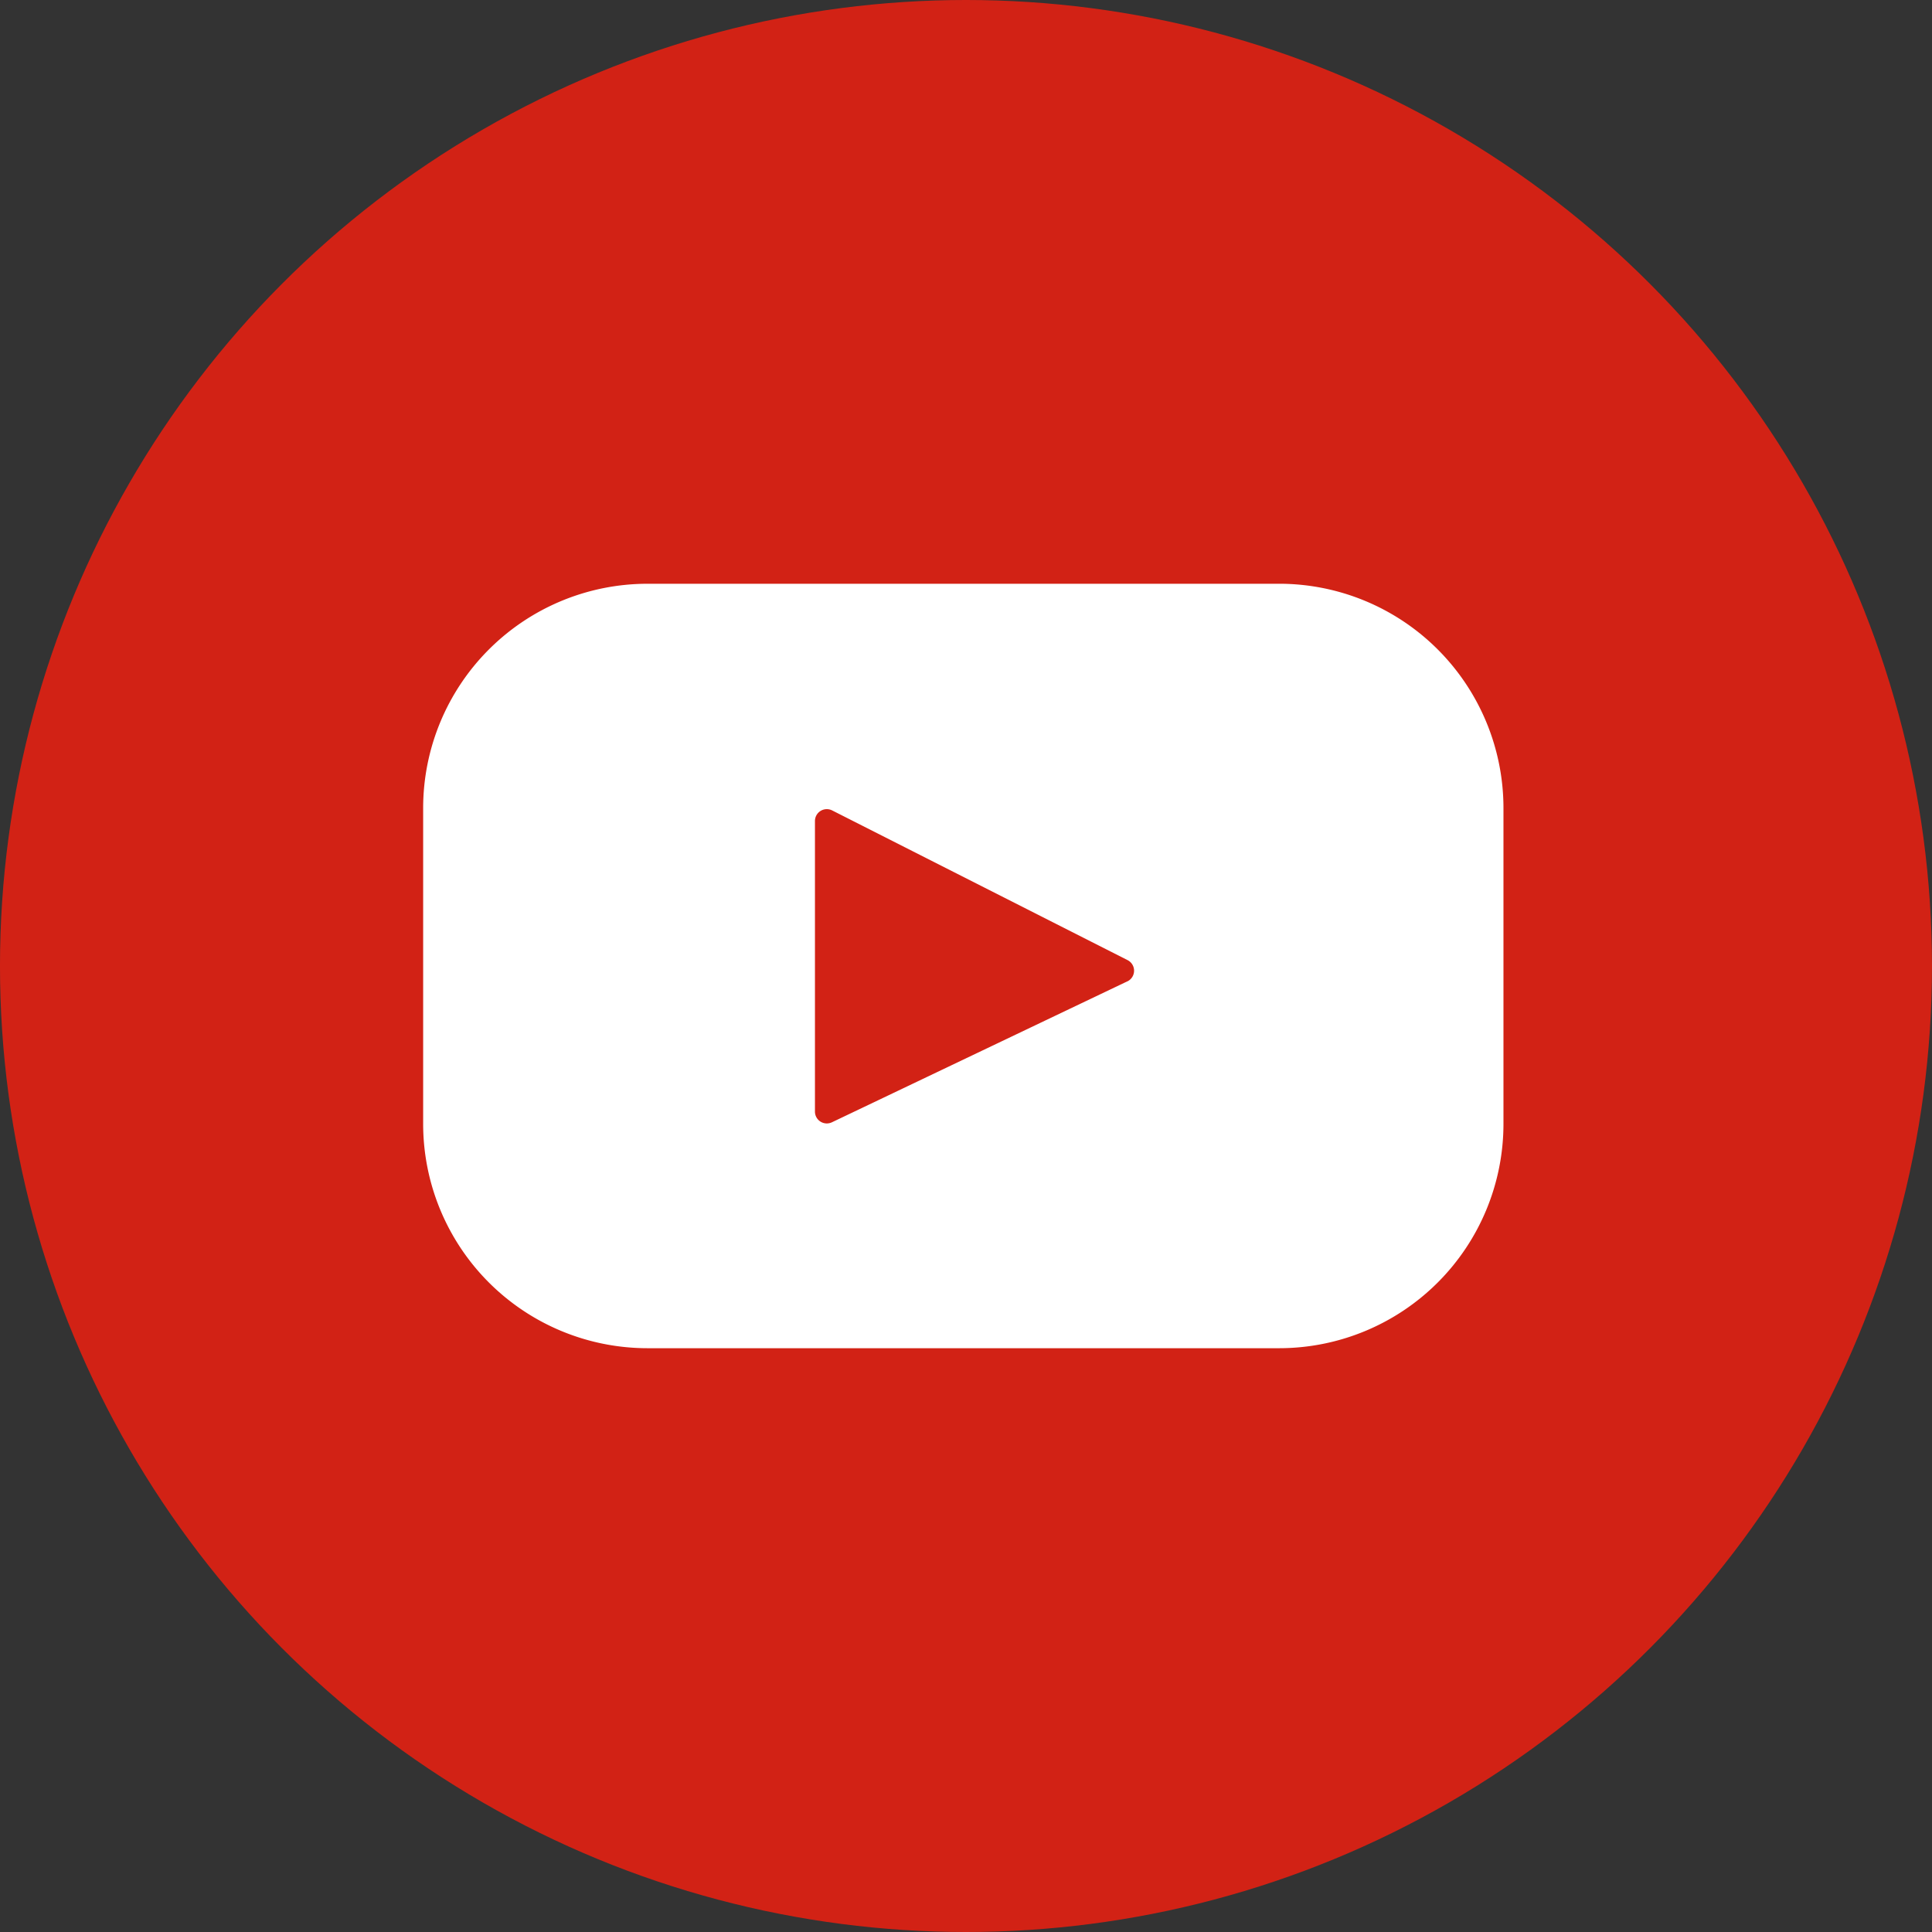
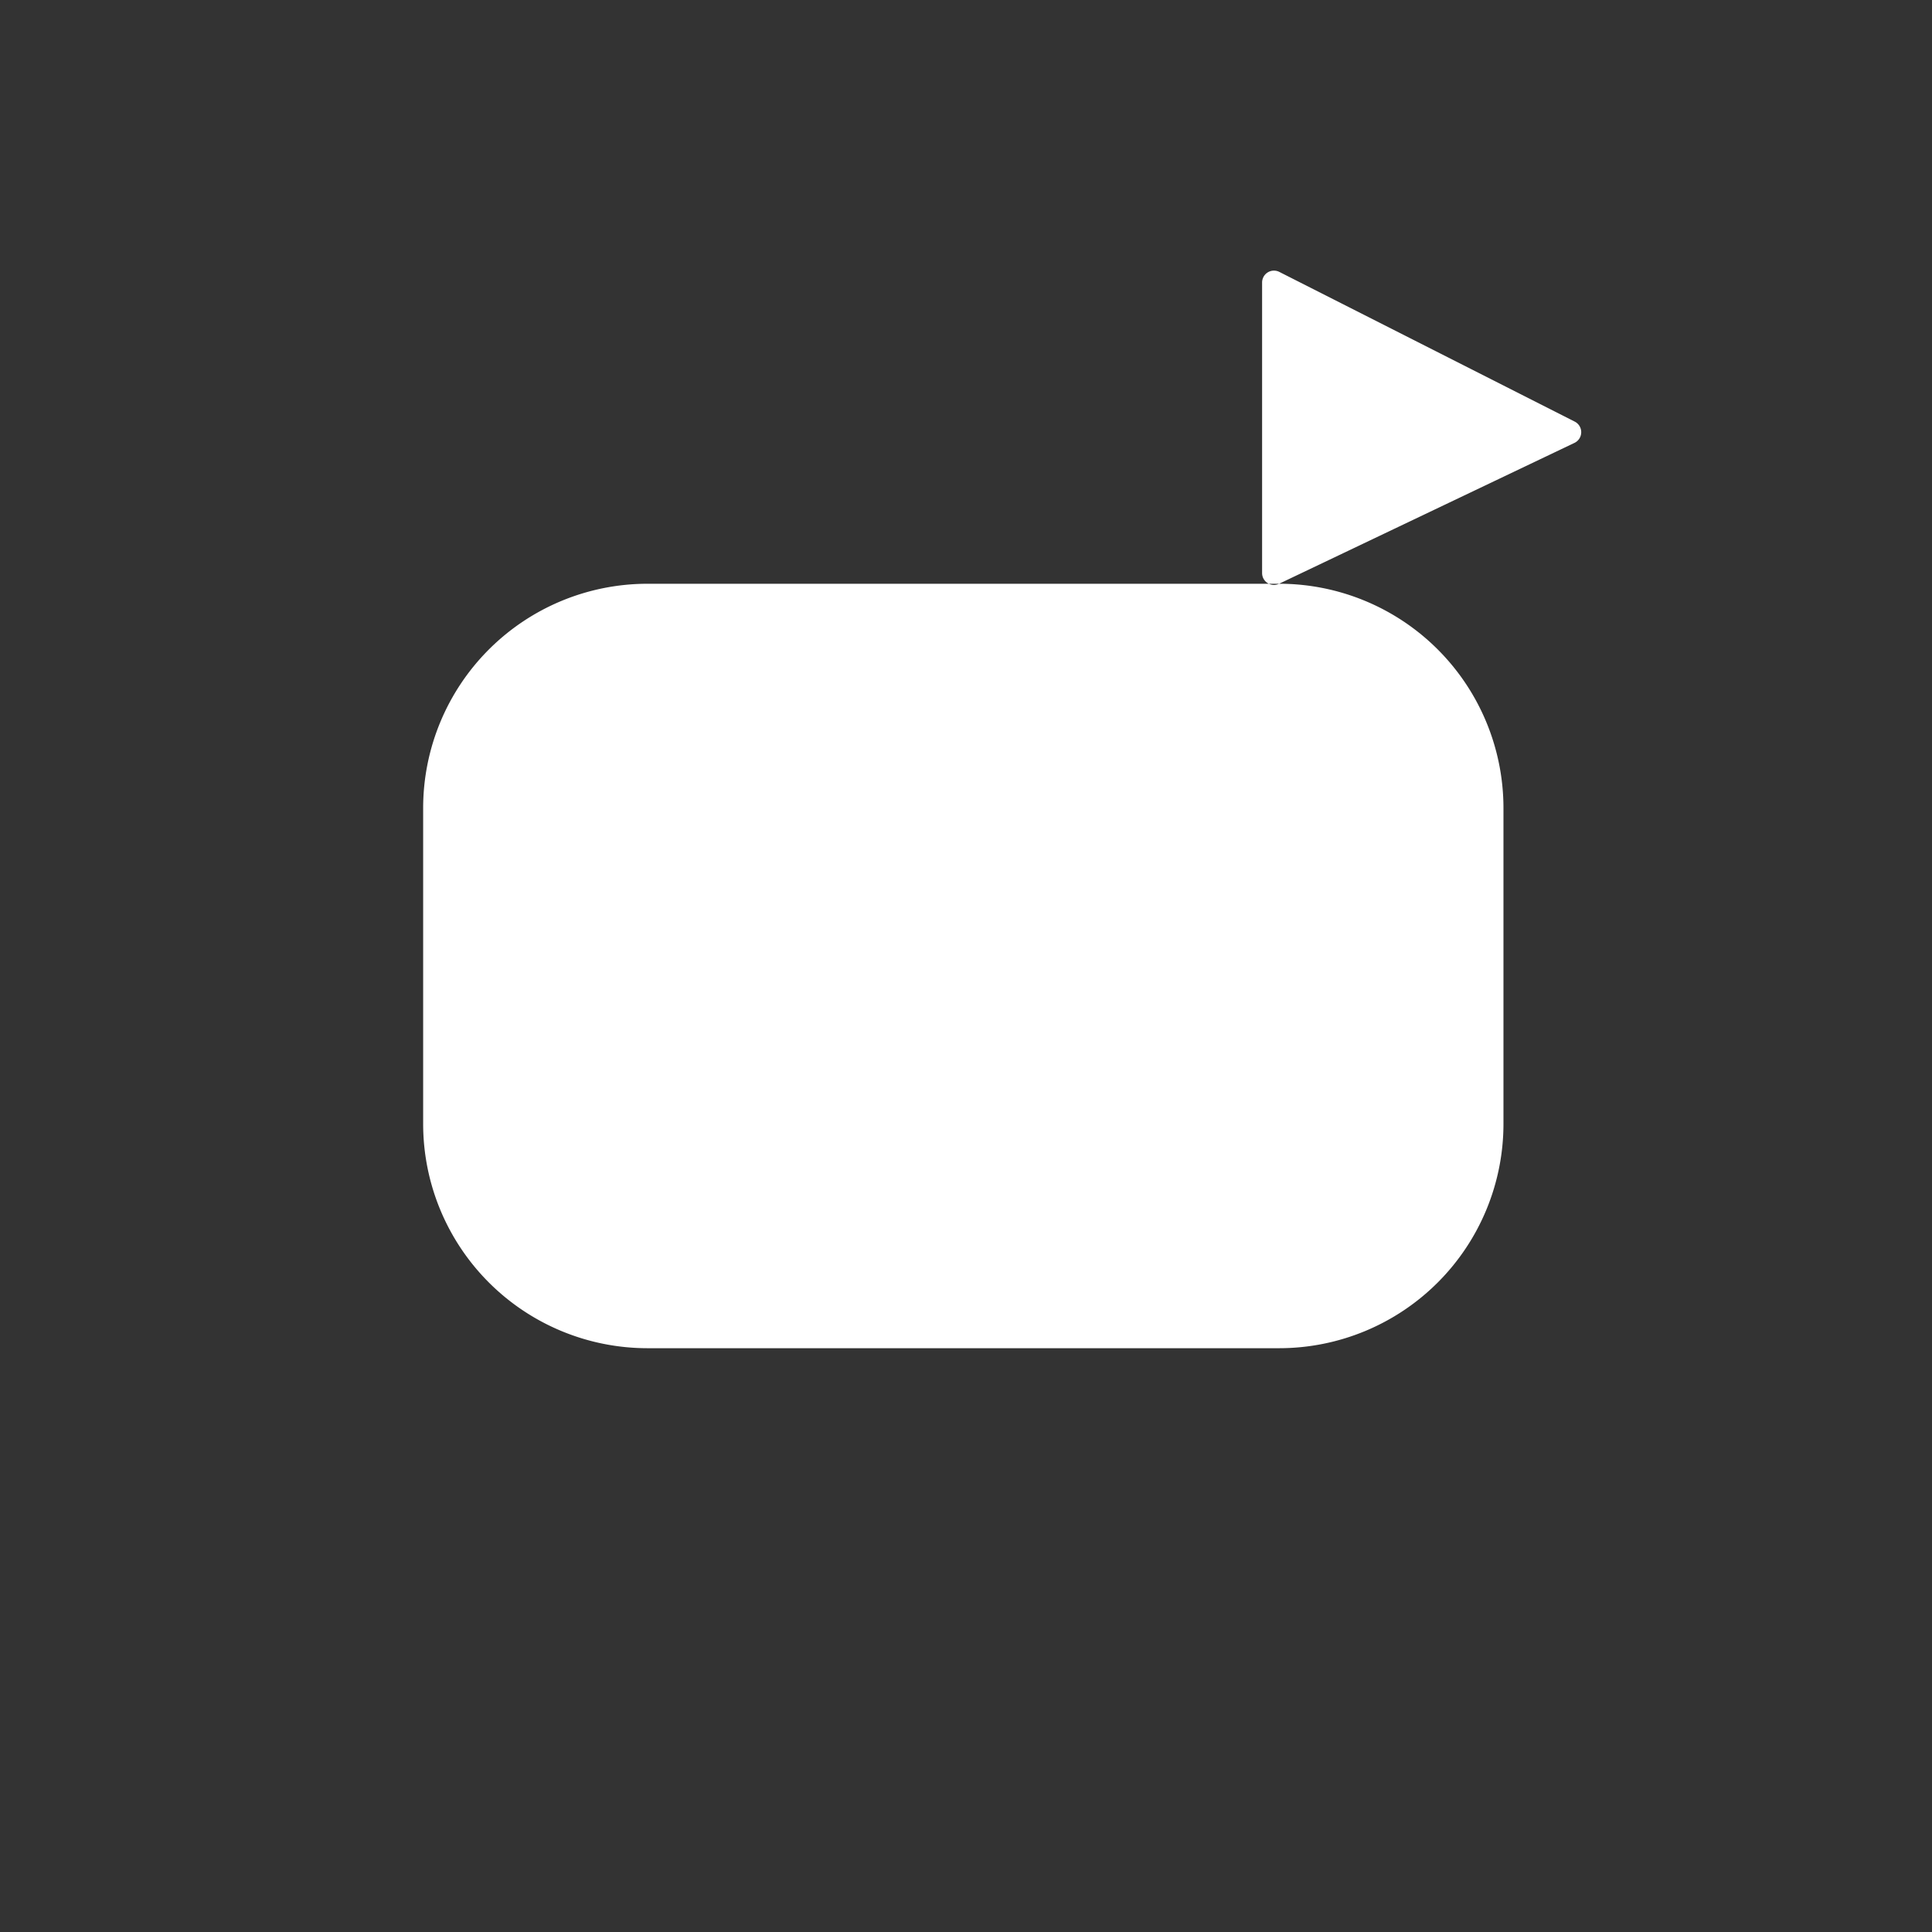
<svg xmlns="http://www.w3.org/2000/svg" width="122" height="122" viewBox="0 0 122 122">
  <rect x="0" y="0" width="122" height="122" fill="#333333" stroke="none" />
  <g id="Group_1079" data-name="Group 1079" transform="translate(0.028 0.198)">
    <g id="Group_12" data-name="Group 12" transform="translate(0 0)">
-       <circle id="Ellipse_4" data-name="Ellipse 4" cx="61" cy="61" r="61" transform="translate(-0.029 -0.198)" fill="#d22215" />
-       <path id="Path_13" data-name="Path 13" d="M163.549,152.333H123.667A14.168,14.168,0,0,0,109.5,166.5v19.937a14.168,14.168,0,0,0,14.168,14.168h39.882a14.168,14.168,0,0,0,14.168-14.168V166.5a14.168,14.168,0,0,0-14.168-14.168Zm-9.582,25.106-18.654,8.9a.749.749,0,0,1-1.072-.675v-18.35a.749.749,0,0,1,1.087-.668l18.654,9.453a.749.749,0,0,1-.016,1.344Z" transform="translate(-82.807 -115.668)" fill="#fff" />
+       <path id="Path_13" data-name="Path 13" d="M163.549,152.333H123.667A14.168,14.168,0,0,0,109.5,166.5v19.937a14.168,14.168,0,0,0,14.168,14.168h39.882a14.168,14.168,0,0,0,14.168-14.168V166.5a14.168,14.168,0,0,0-14.168-14.168Za.749.749,0,0,1-1.072-.675v-18.35a.749.749,0,0,1,1.087-.668l18.654,9.453a.749.749,0,0,1-.016,1.344Z" transform="translate(-82.807 -115.668)" fill="#fff" />
    </g>
  </g>
</svg>